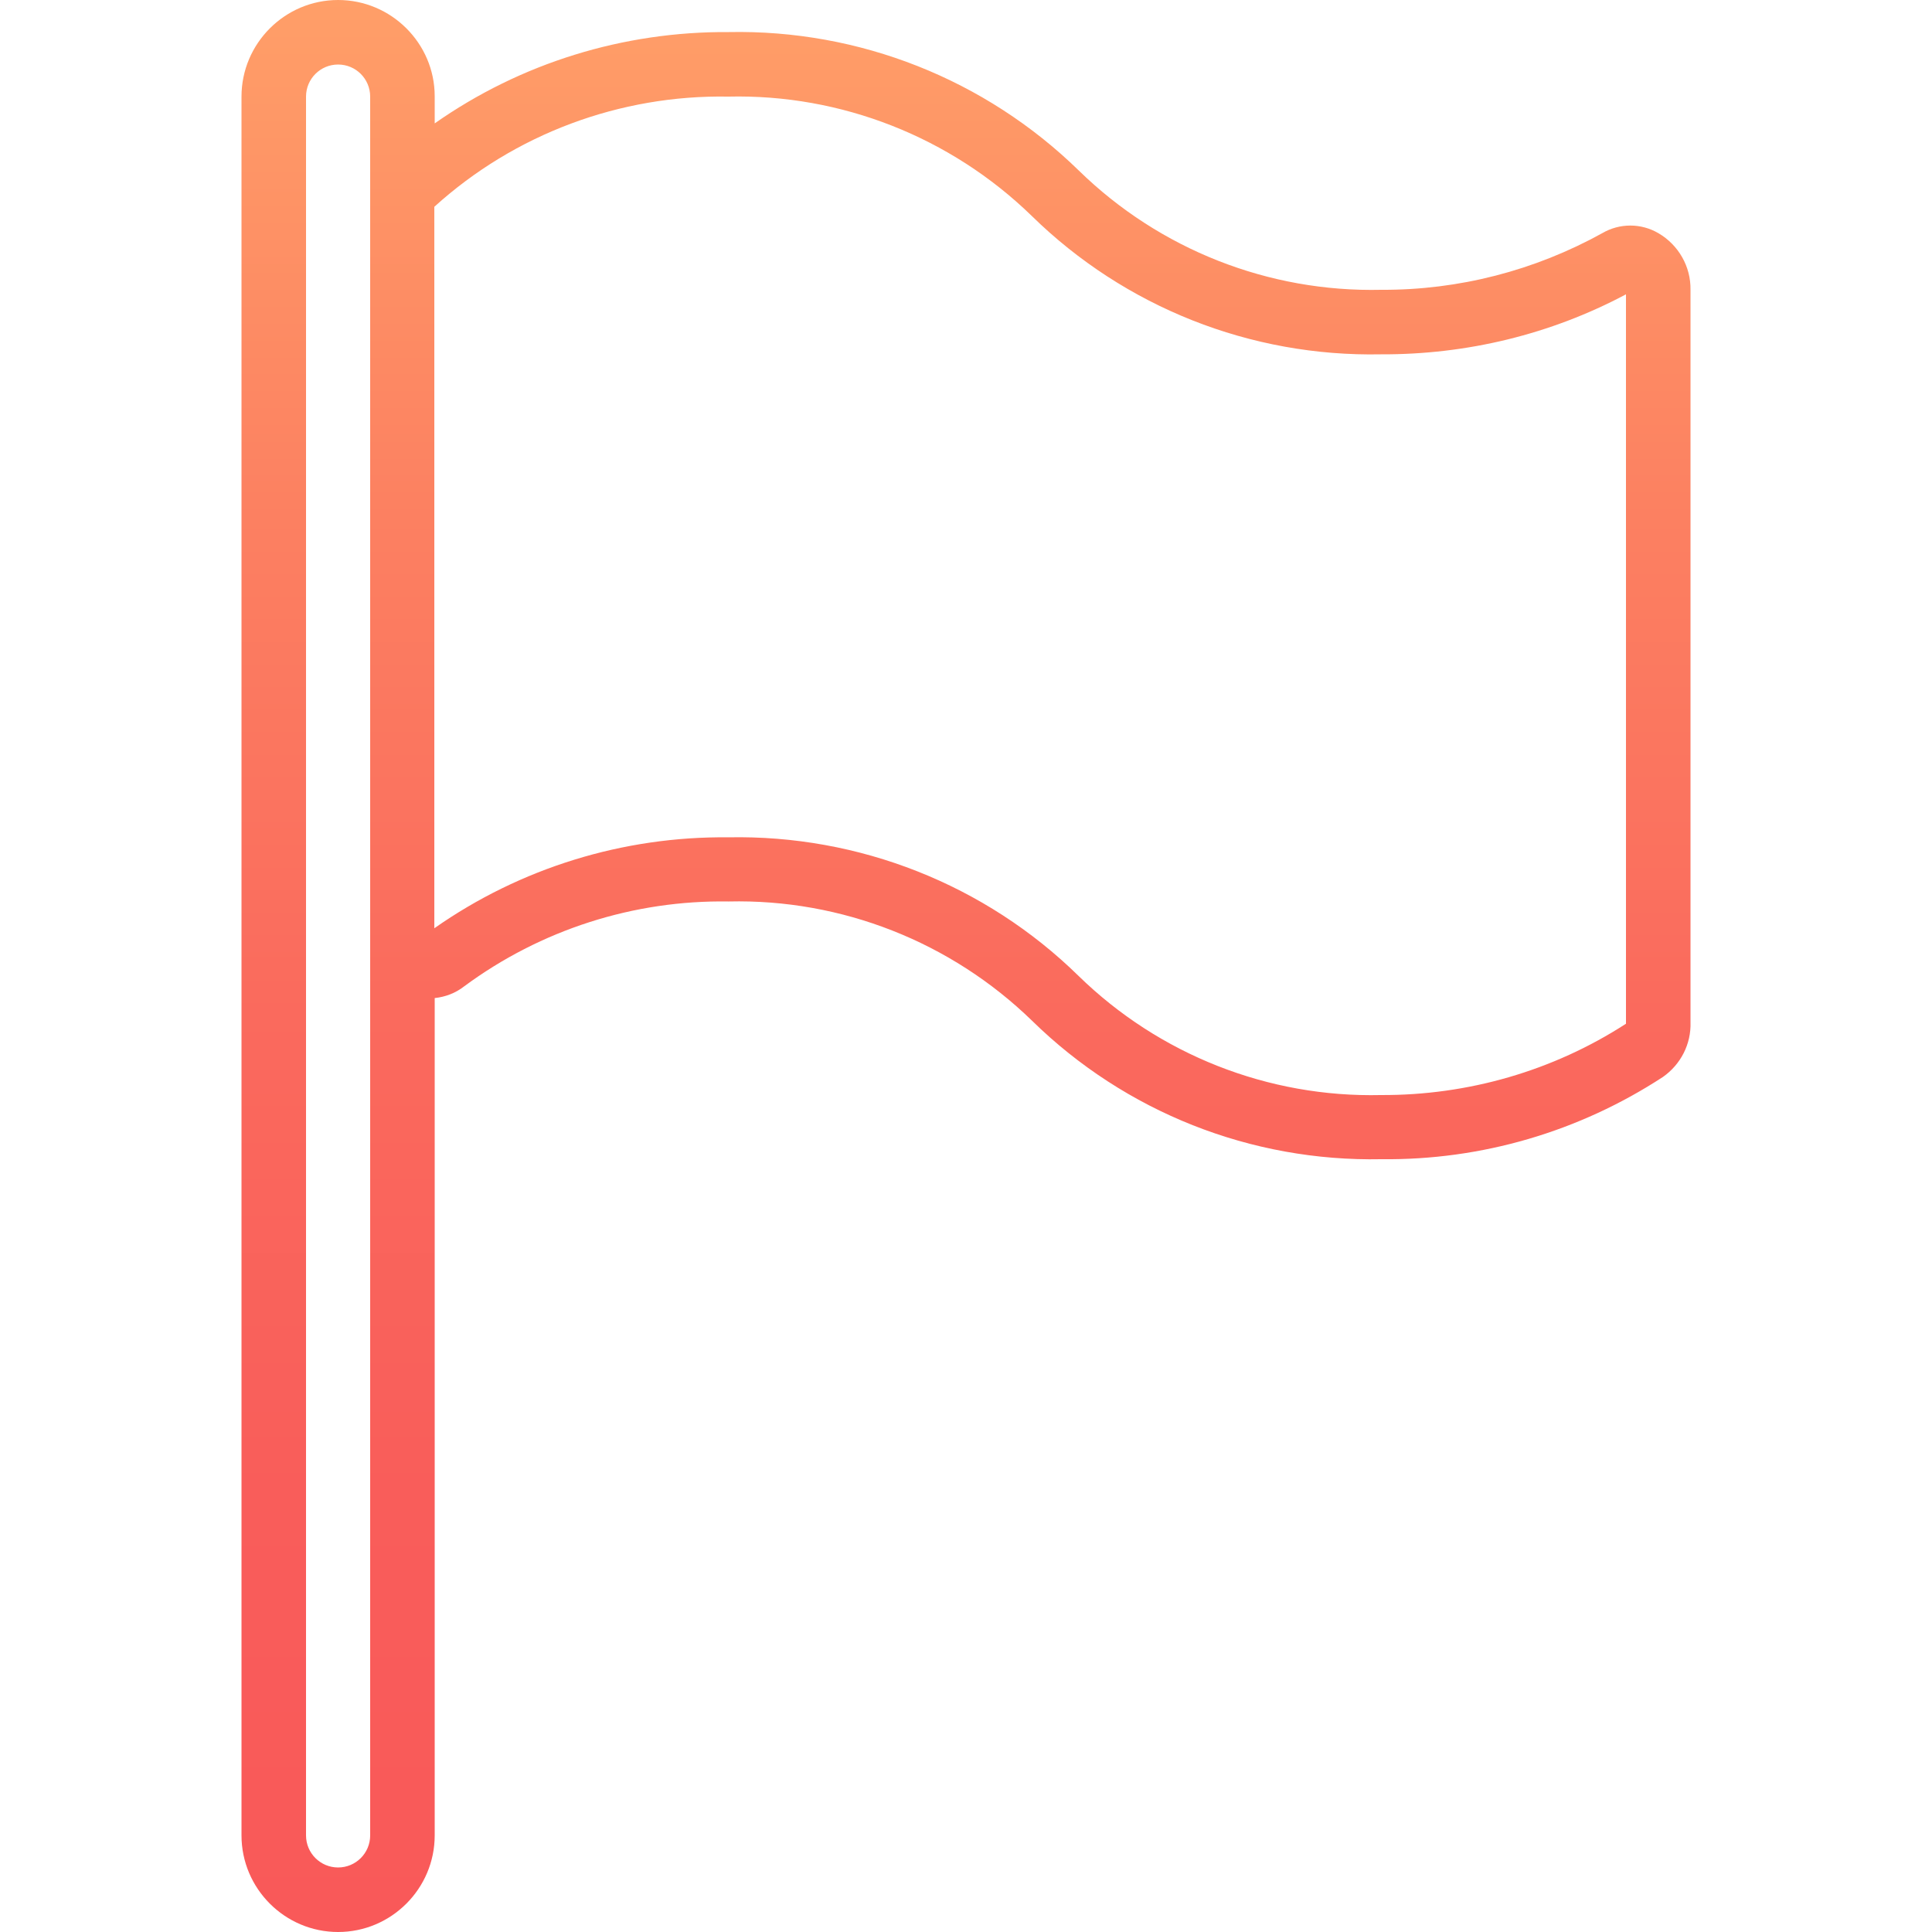
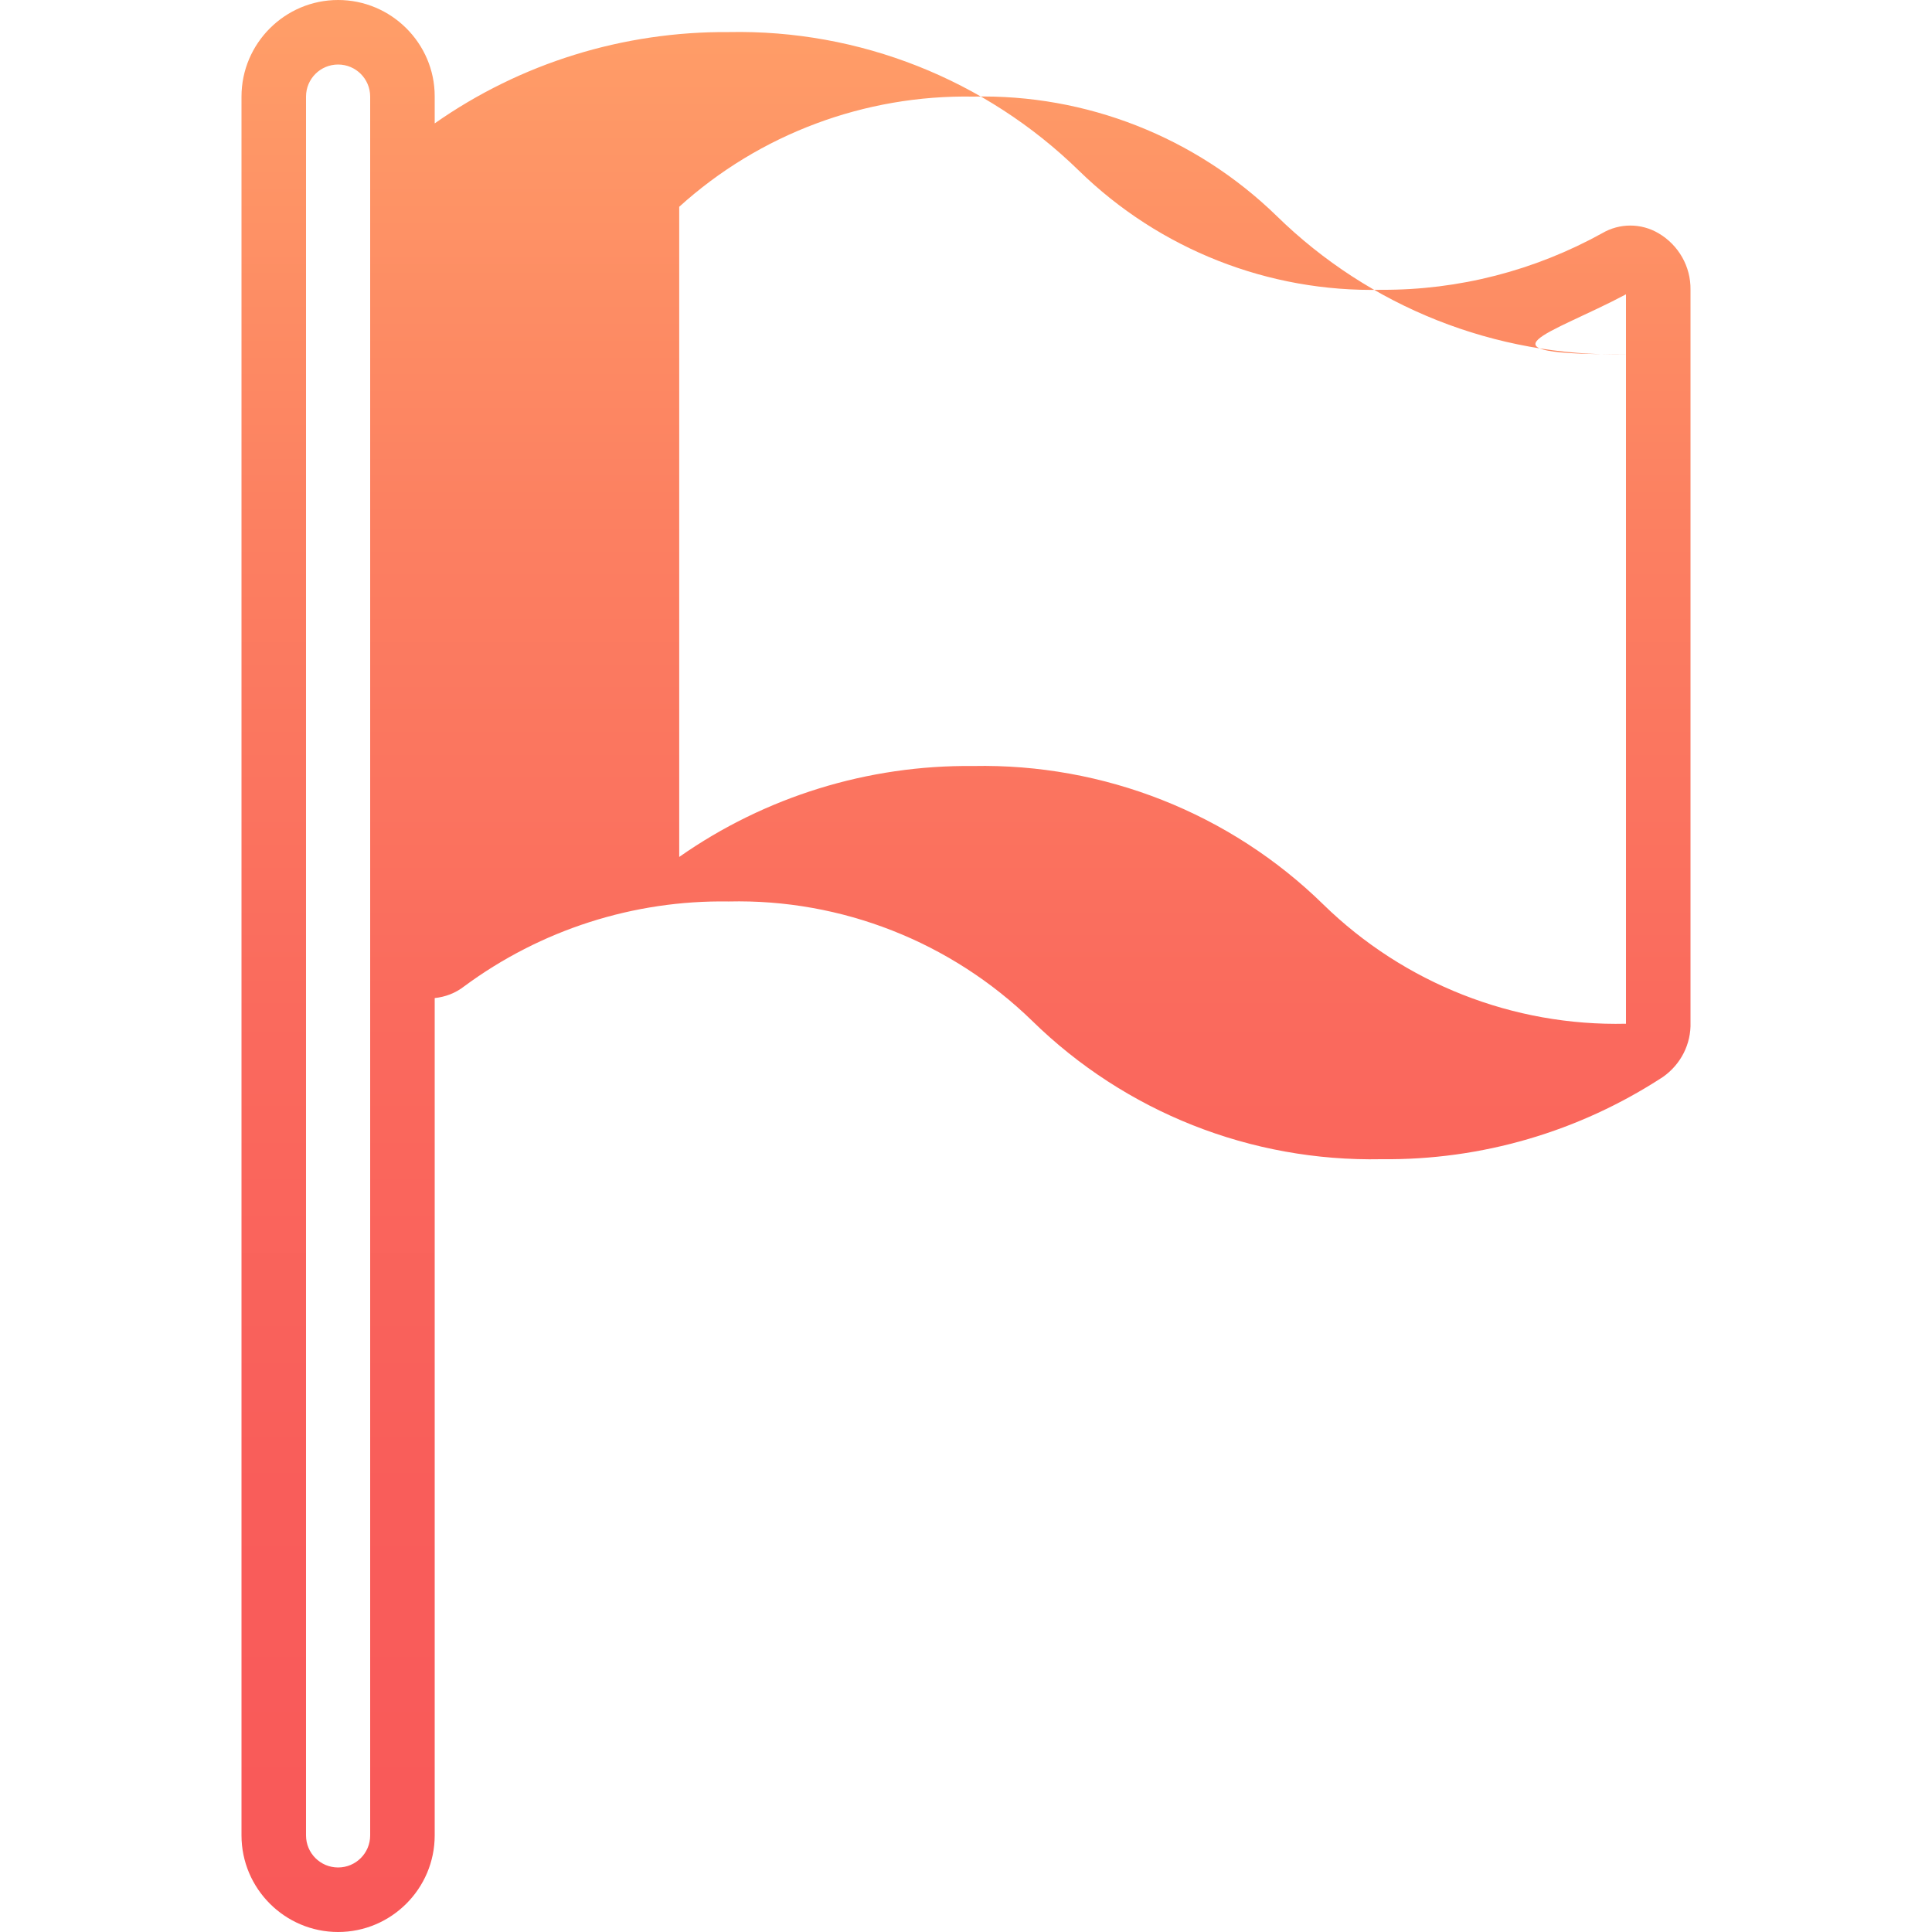
<svg xmlns="http://www.w3.org/2000/svg" version="1.1" id="Layer_1" x="0px" y="0px" viewBox="0 0 512 512" style="enable-background:new 0 0 512 512;" xml:space="preserve">
  <style type="text/css">
	.st0{fill:url(#SVGID_1_);}
</style>
  <g>
    <g>
      <linearGradient id="SVGID_1_" gradientUnits="userSpaceOnUse" x1="256.001" y1="512" x2="256.001" y2="-6.103516e-06">
        <stop offset="0" style="stop-color:#F95959" />
        <stop offset="0.228" style="stop-color:#F95D5A" />
        <stop offset="0.475" style="stop-color:#FA6A5D" />
        <stop offset="0.732" style="stop-color:#FC8061" />
        <stop offset="0.994" style="stop-color:#FF9E68" />
        <stop offset="0.999" style="stop-color:#FF9F68" />
      </linearGradient>
-       <path class="st0" d="M439.5,61.8c-4.6-2.7-10.3-2.7-14.9,0c-17.9,9.9-38,15.1-58.5,15c-29.9,0.7-58.8-10.7-80.2-31.6    C261.1,21,227.7,7.8,193.1,8.5c-27.9-0.2-55.1,8.2-77.9,24.2v-7.2C115.2,11.5,103.7,0,89.6,0S64,11.5,64,25.6v460.8    c0,14.1,11.5,25.6,25.6,25.6c14.1,0,25.6-11.5,25.6-25.6V264.5c2.8-0.3,5.5-1.3,7.8-3.1c20.3-15,44.9-22.9,70.1-22.5    c29.9-0.7,58.9,10.7,80.4,31.6c24.7,24.2,58,37.4,92.6,36.7c26.5,0.3,52.4-7.3,74.6-21.8c4.7-3.3,7.5-8.7,7.3-14.5V76.8    C448.1,70.6,444.8,64.9,439.5,61.8z M98.1,486.4c0,4.7-3.8,8.5-8.5,8.5s-8.5-3.8-8.5-8.5V25.6c0-4.7,3.8-8.5,8.5-8.5    s8.5,3.8,8.5,8.5V486.4z M430.9,271.3c-19.3,12.5-41.9,19-64.9,18.9c-29.9,0.7-58.8-10.7-80.2-31.6    c-24.7-24.2-58.2-37.4-92.8-36.7c-27.8-0.3-55.1,8.1-77.9,24.1V54.8c21.3-19.3,49.2-29.7,77.9-29.2c29.9-0.7,58.9,10.7,80.4,31.6    c24.7,24.2,58,37.4,92.6,36.7C388.7,94,411,88.6,430.9,78L430.9,271.3L430.9,271.3z" />
+       <path class="st0" d="M439.5,61.8c-4.6-2.7-10.3-2.7-14.9,0c-17.9,9.9-38,15.1-58.5,15c-29.9,0.7-58.8-10.7-80.2-31.6    C261.1,21,227.7,7.8,193.1,8.5c-27.9-0.2-55.1,8.2-77.9,24.2v-7.2C115.2,11.5,103.7,0,89.6,0S64,11.5,64,25.6v460.8    c0,14.1,11.5,25.6,25.6,25.6c14.1,0,25.6-11.5,25.6-25.6V264.5c2.8-0.3,5.5-1.3,7.8-3.1c20.3-15,44.9-22.9,70.1-22.5    c29.9-0.7,58.9,10.7,80.4,31.6c24.7,24.2,58,37.4,92.6,36.7c26.5,0.3,52.4-7.3,74.6-21.8c4.7-3.3,7.5-8.7,7.3-14.5V76.8    C448.1,70.6,444.8,64.9,439.5,61.8z M98.1,486.4c0,4.7-3.8,8.5-8.5,8.5s-8.5-3.8-8.5-8.5V25.6c0-4.7,3.8-8.5,8.5-8.5    s8.5,3.8,8.5,8.5V486.4z M430.9,271.3c-29.9,0.7-58.8-10.7-80.2-31.6    c-24.7-24.2-58.2-37.4-92.8-36.7c-27.8-0.3-55.1,8.1-77.9,24.1V54.8c21.3-19.3,49.2-29.7,77.9-29.2c29.9-0.7,58.9,10.7,80.4,31.6    c24.7,24.2,58,37.4,92.6,36.7C388.7,94,411,88.6,430.9,78L430.9,271.3L430.9,271.3z" />
    </g>
  </g>
</svg>